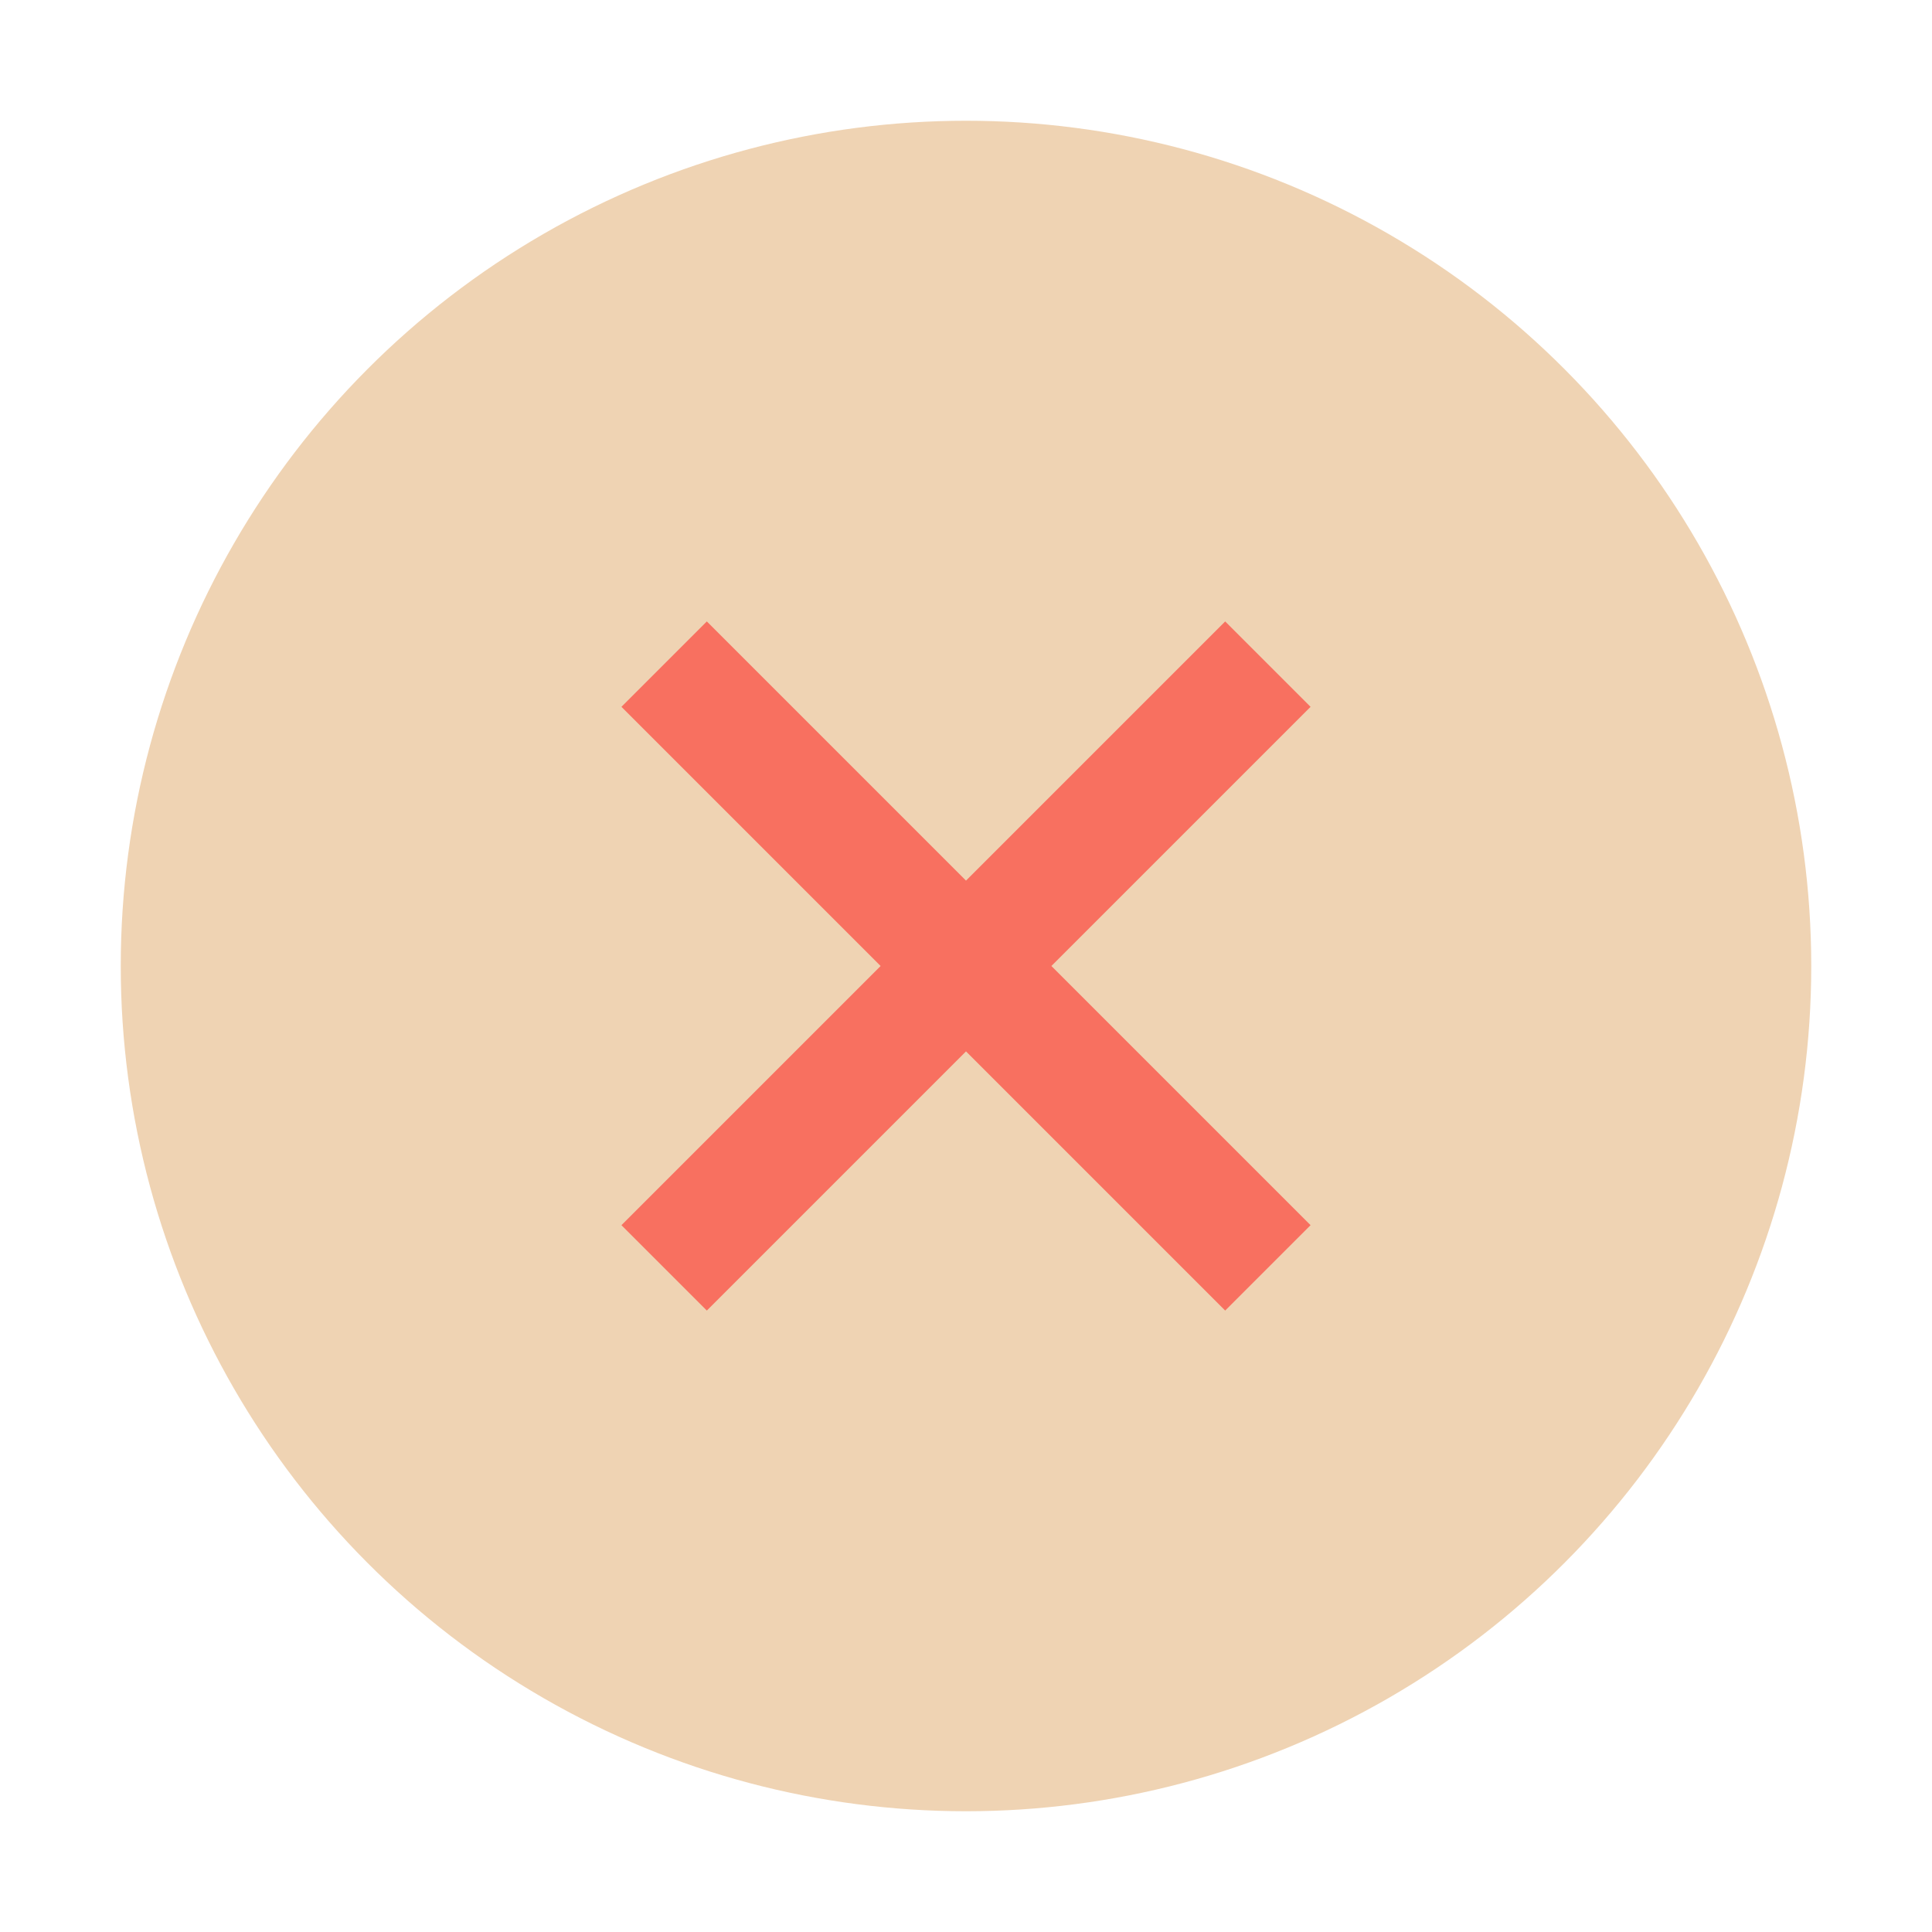
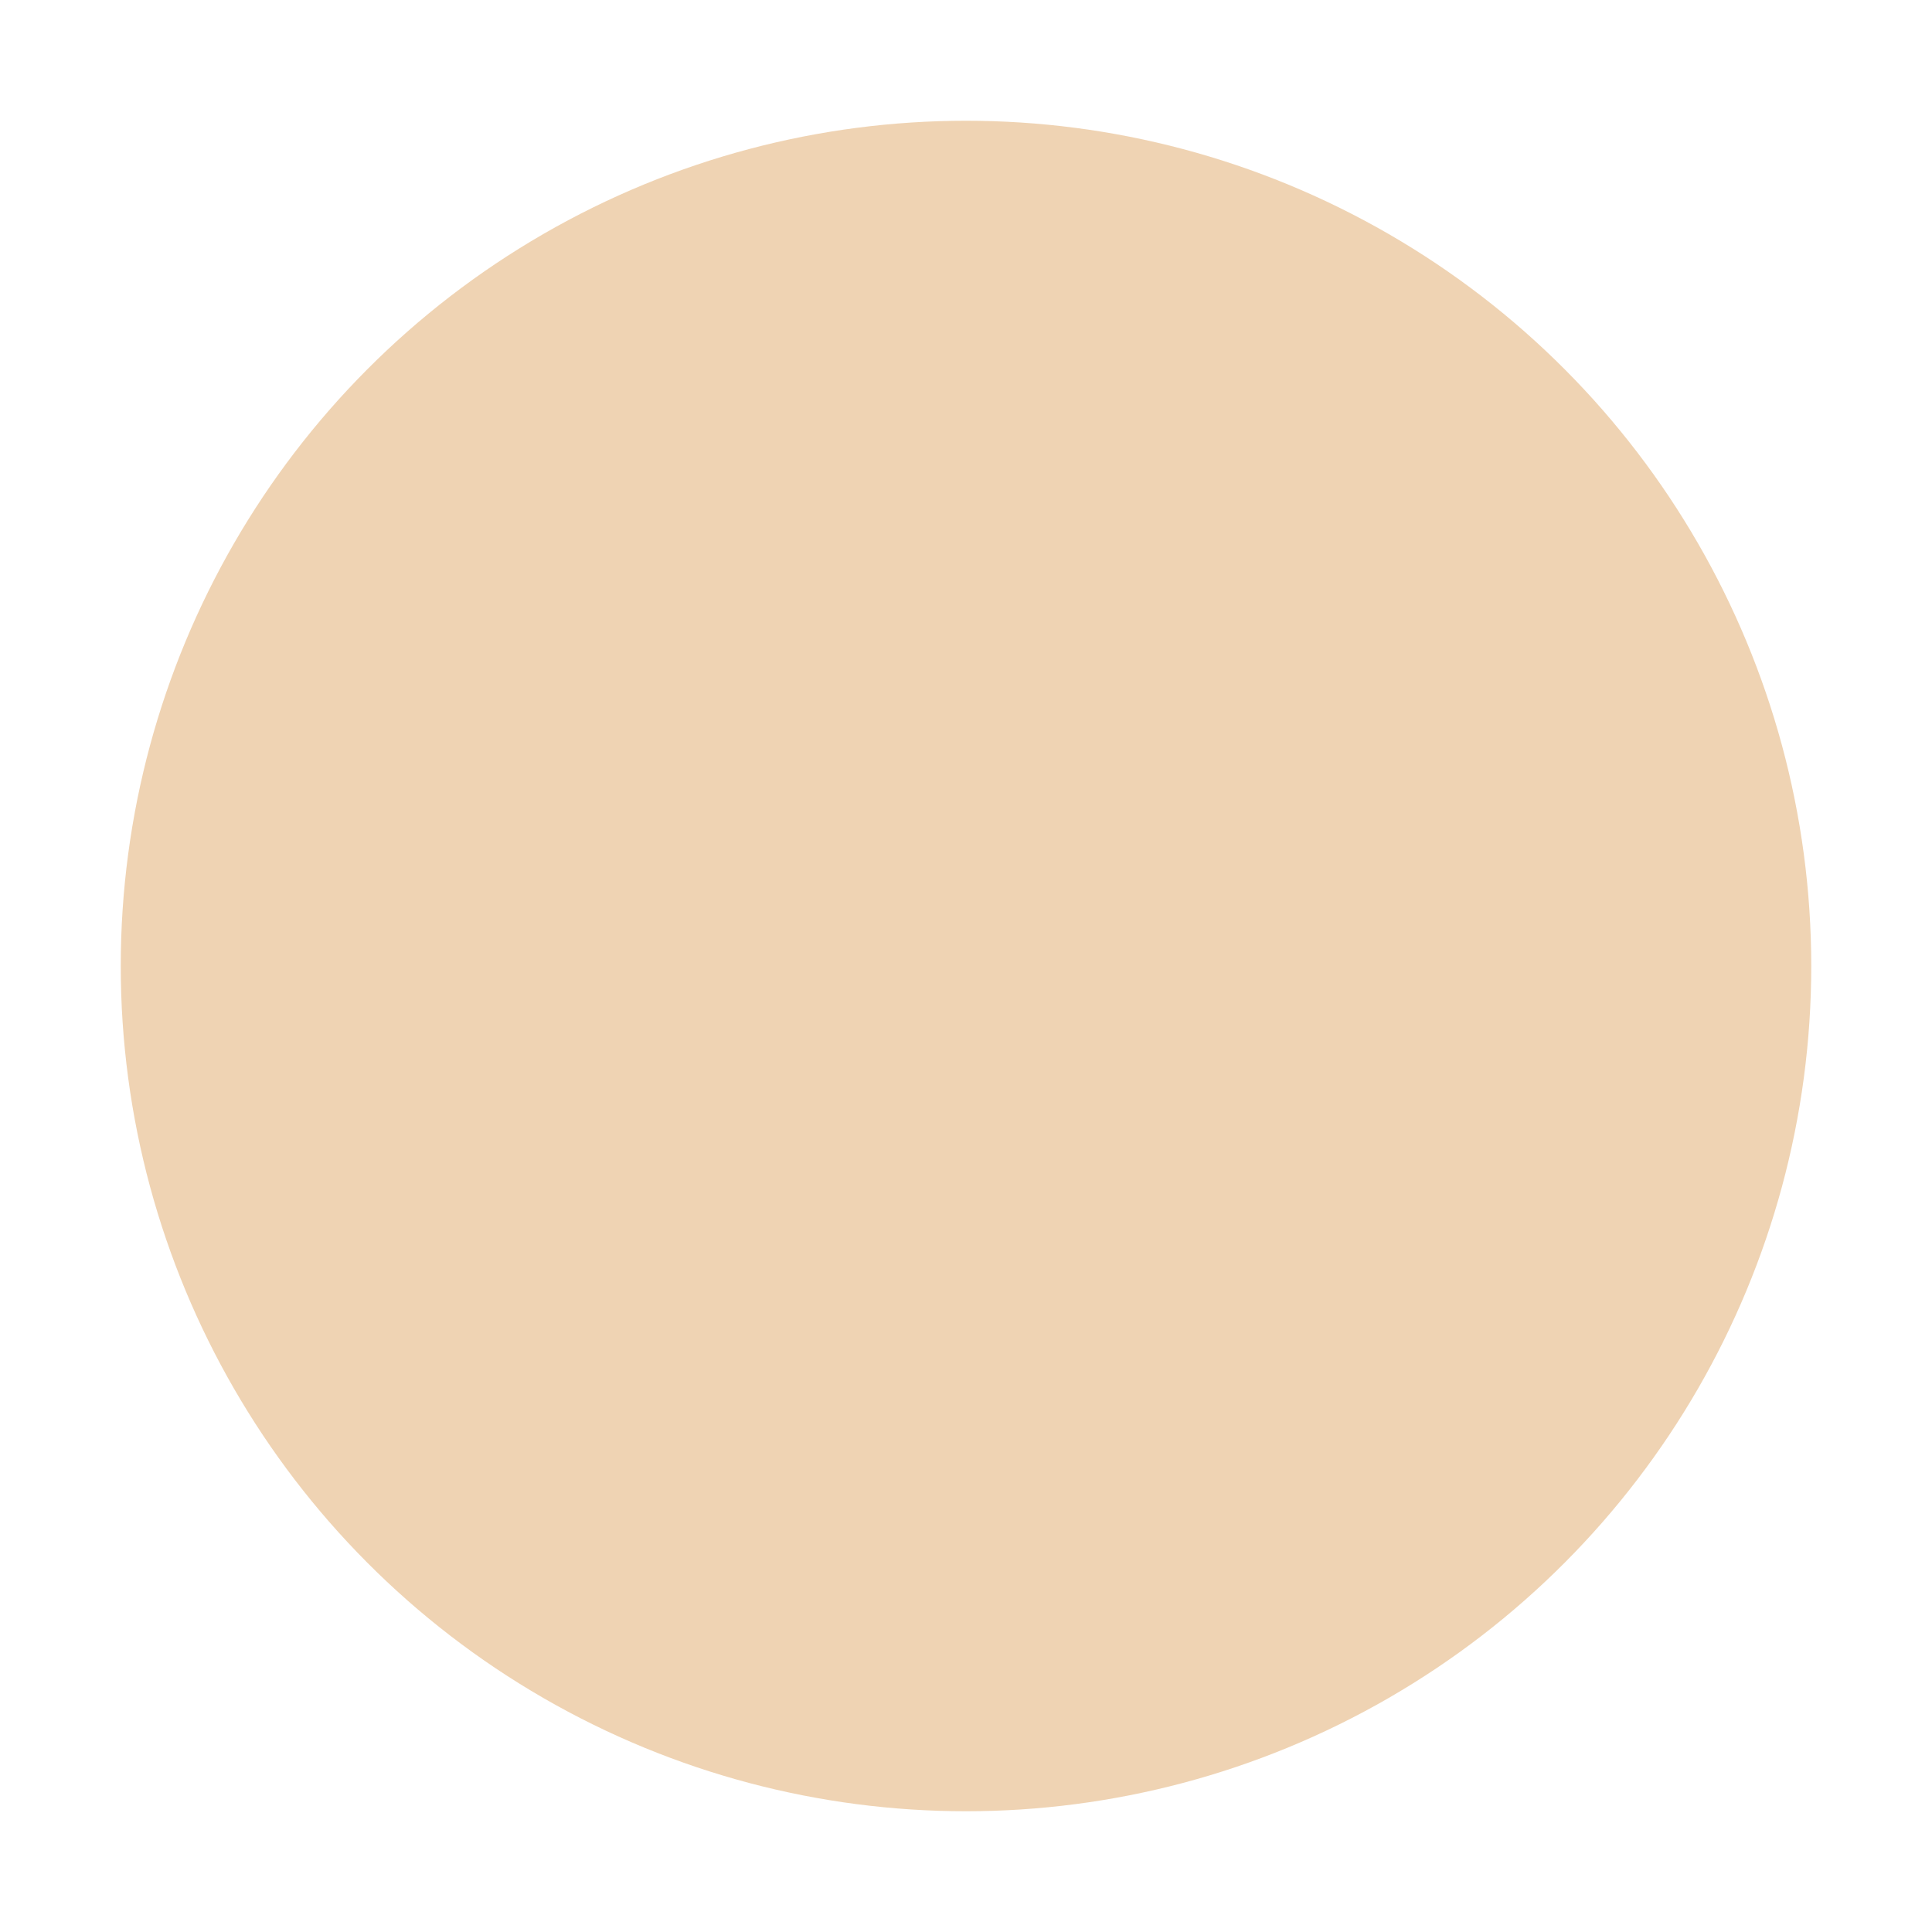
<svg xmlns="http://www.w3.org/2000/svg" width="32" height="32" viewBox="0 0 32 32">
  <circle cx="16" cy="16" r="14" fill="#EFD3B3" />
-   <path d="M11 11l10 10m0-10L11 21" stroke="#F87060" stroke-width="2" />
</svg>